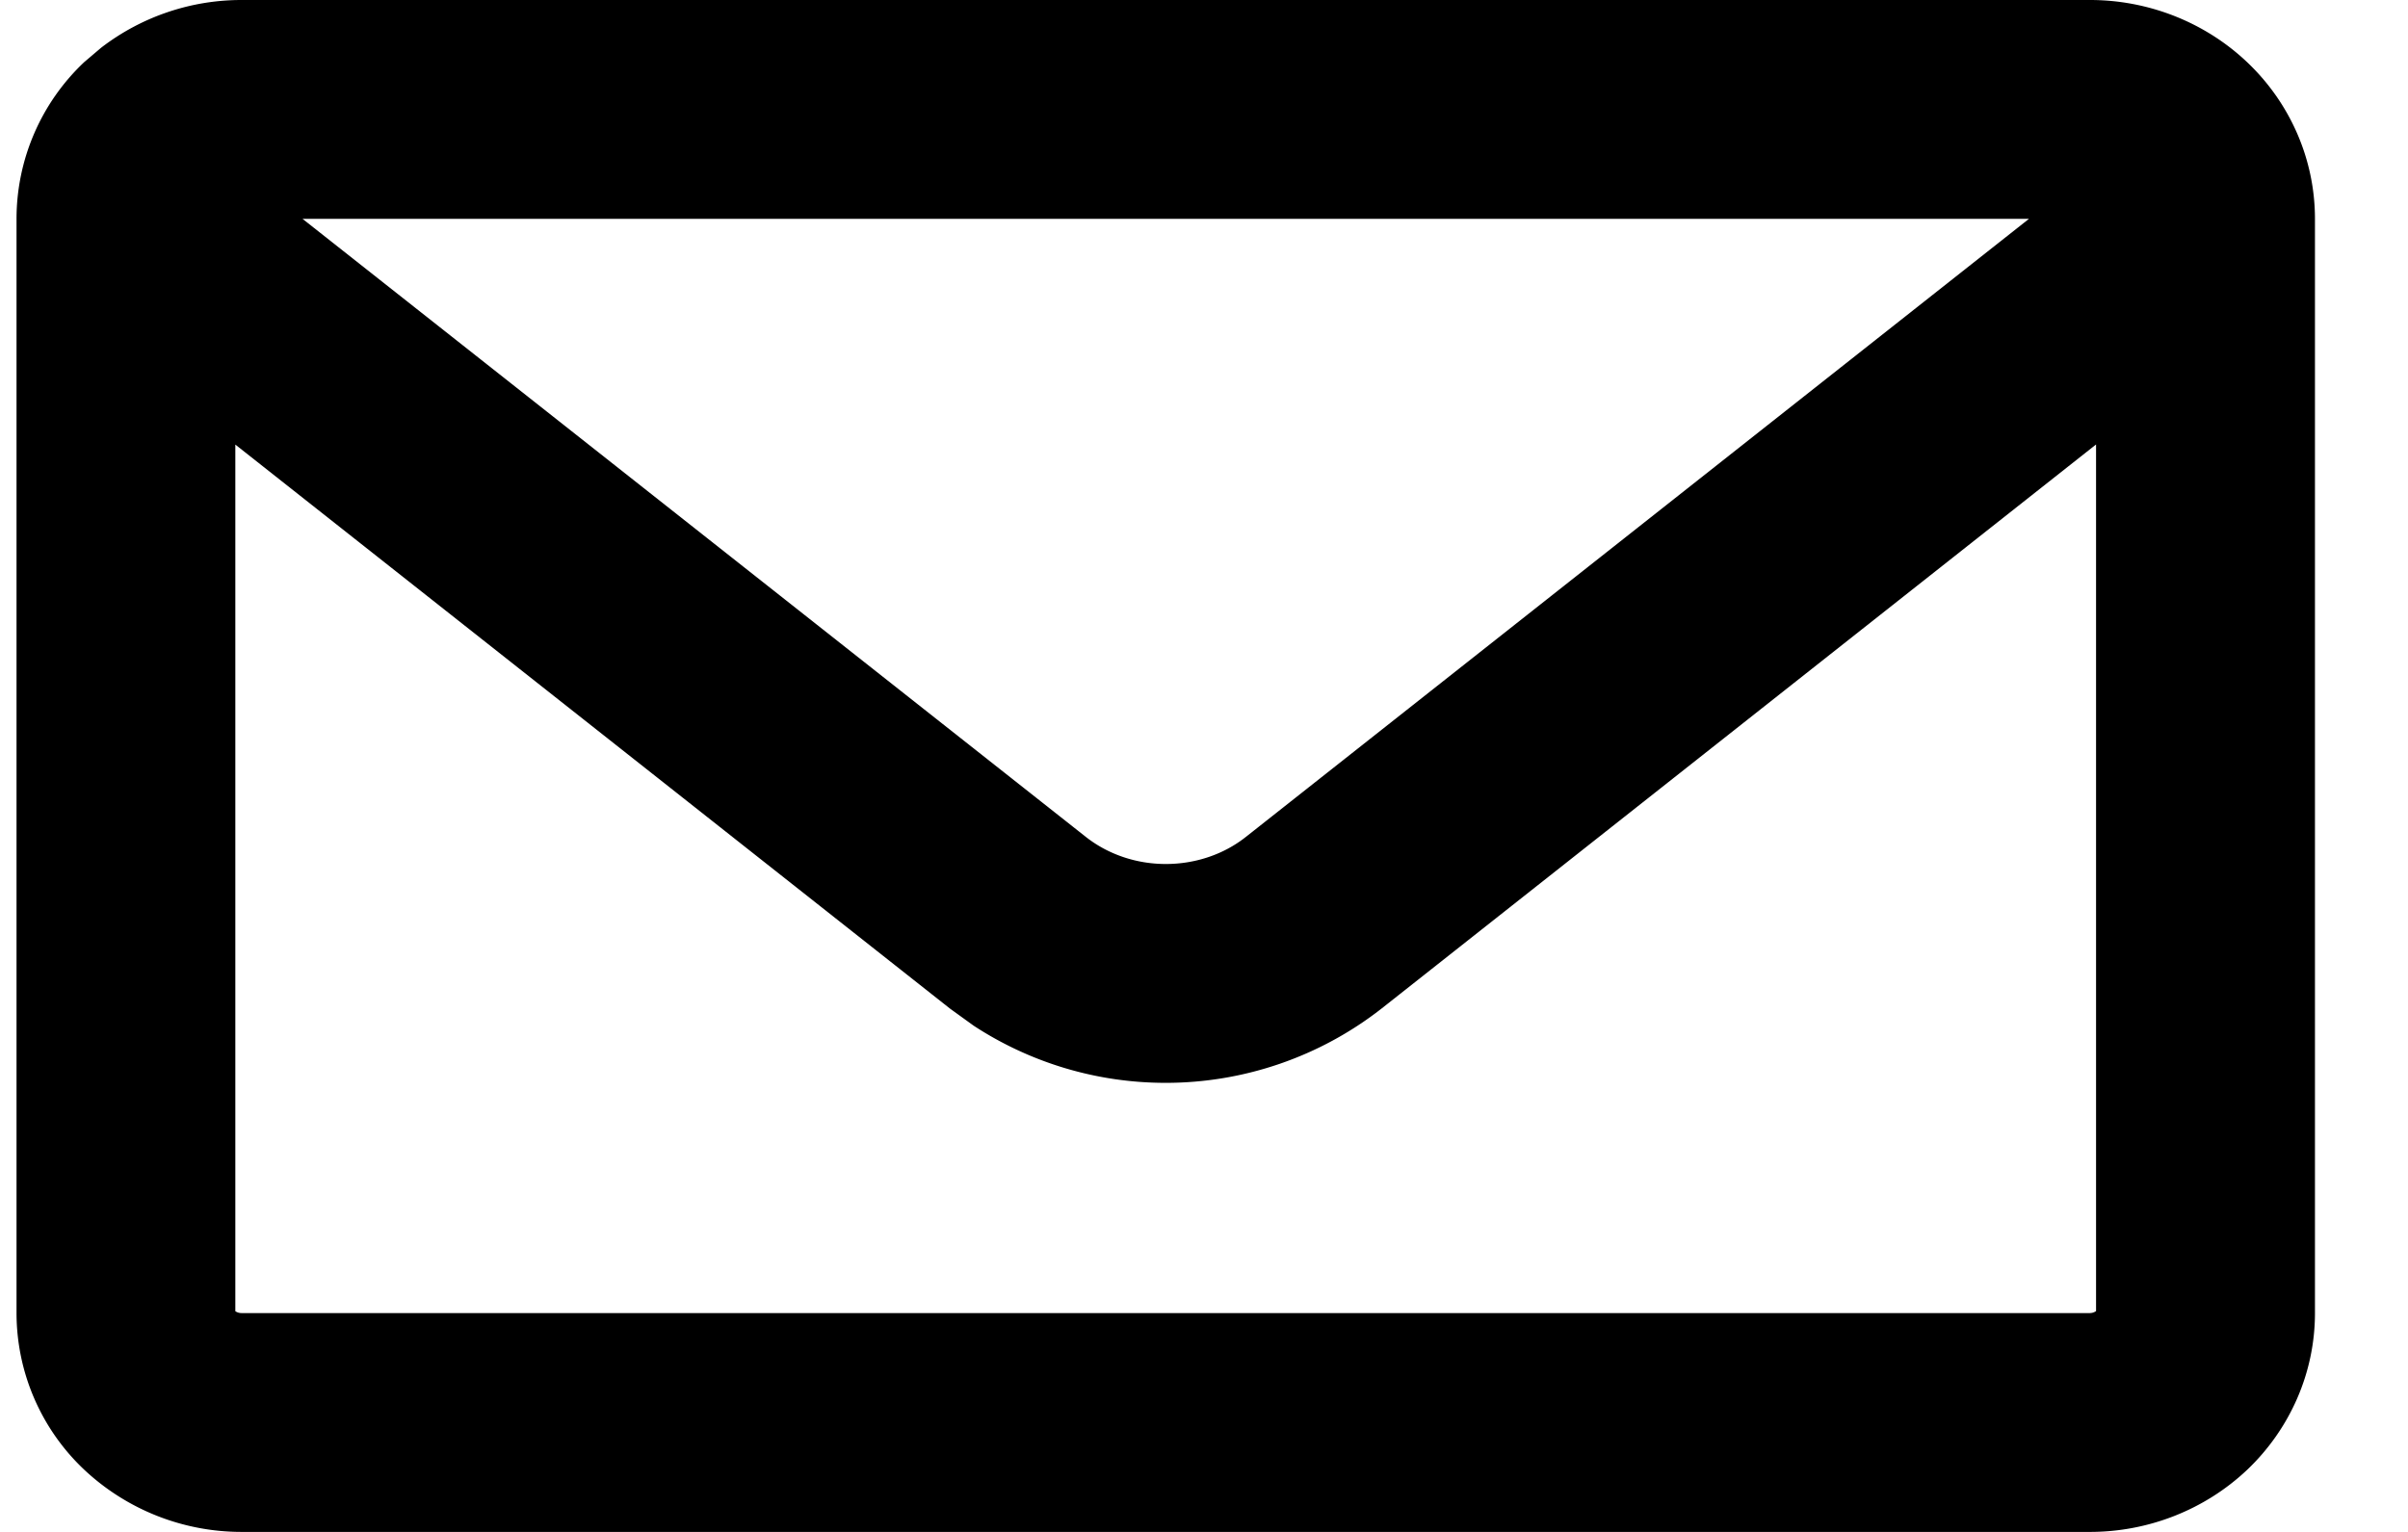
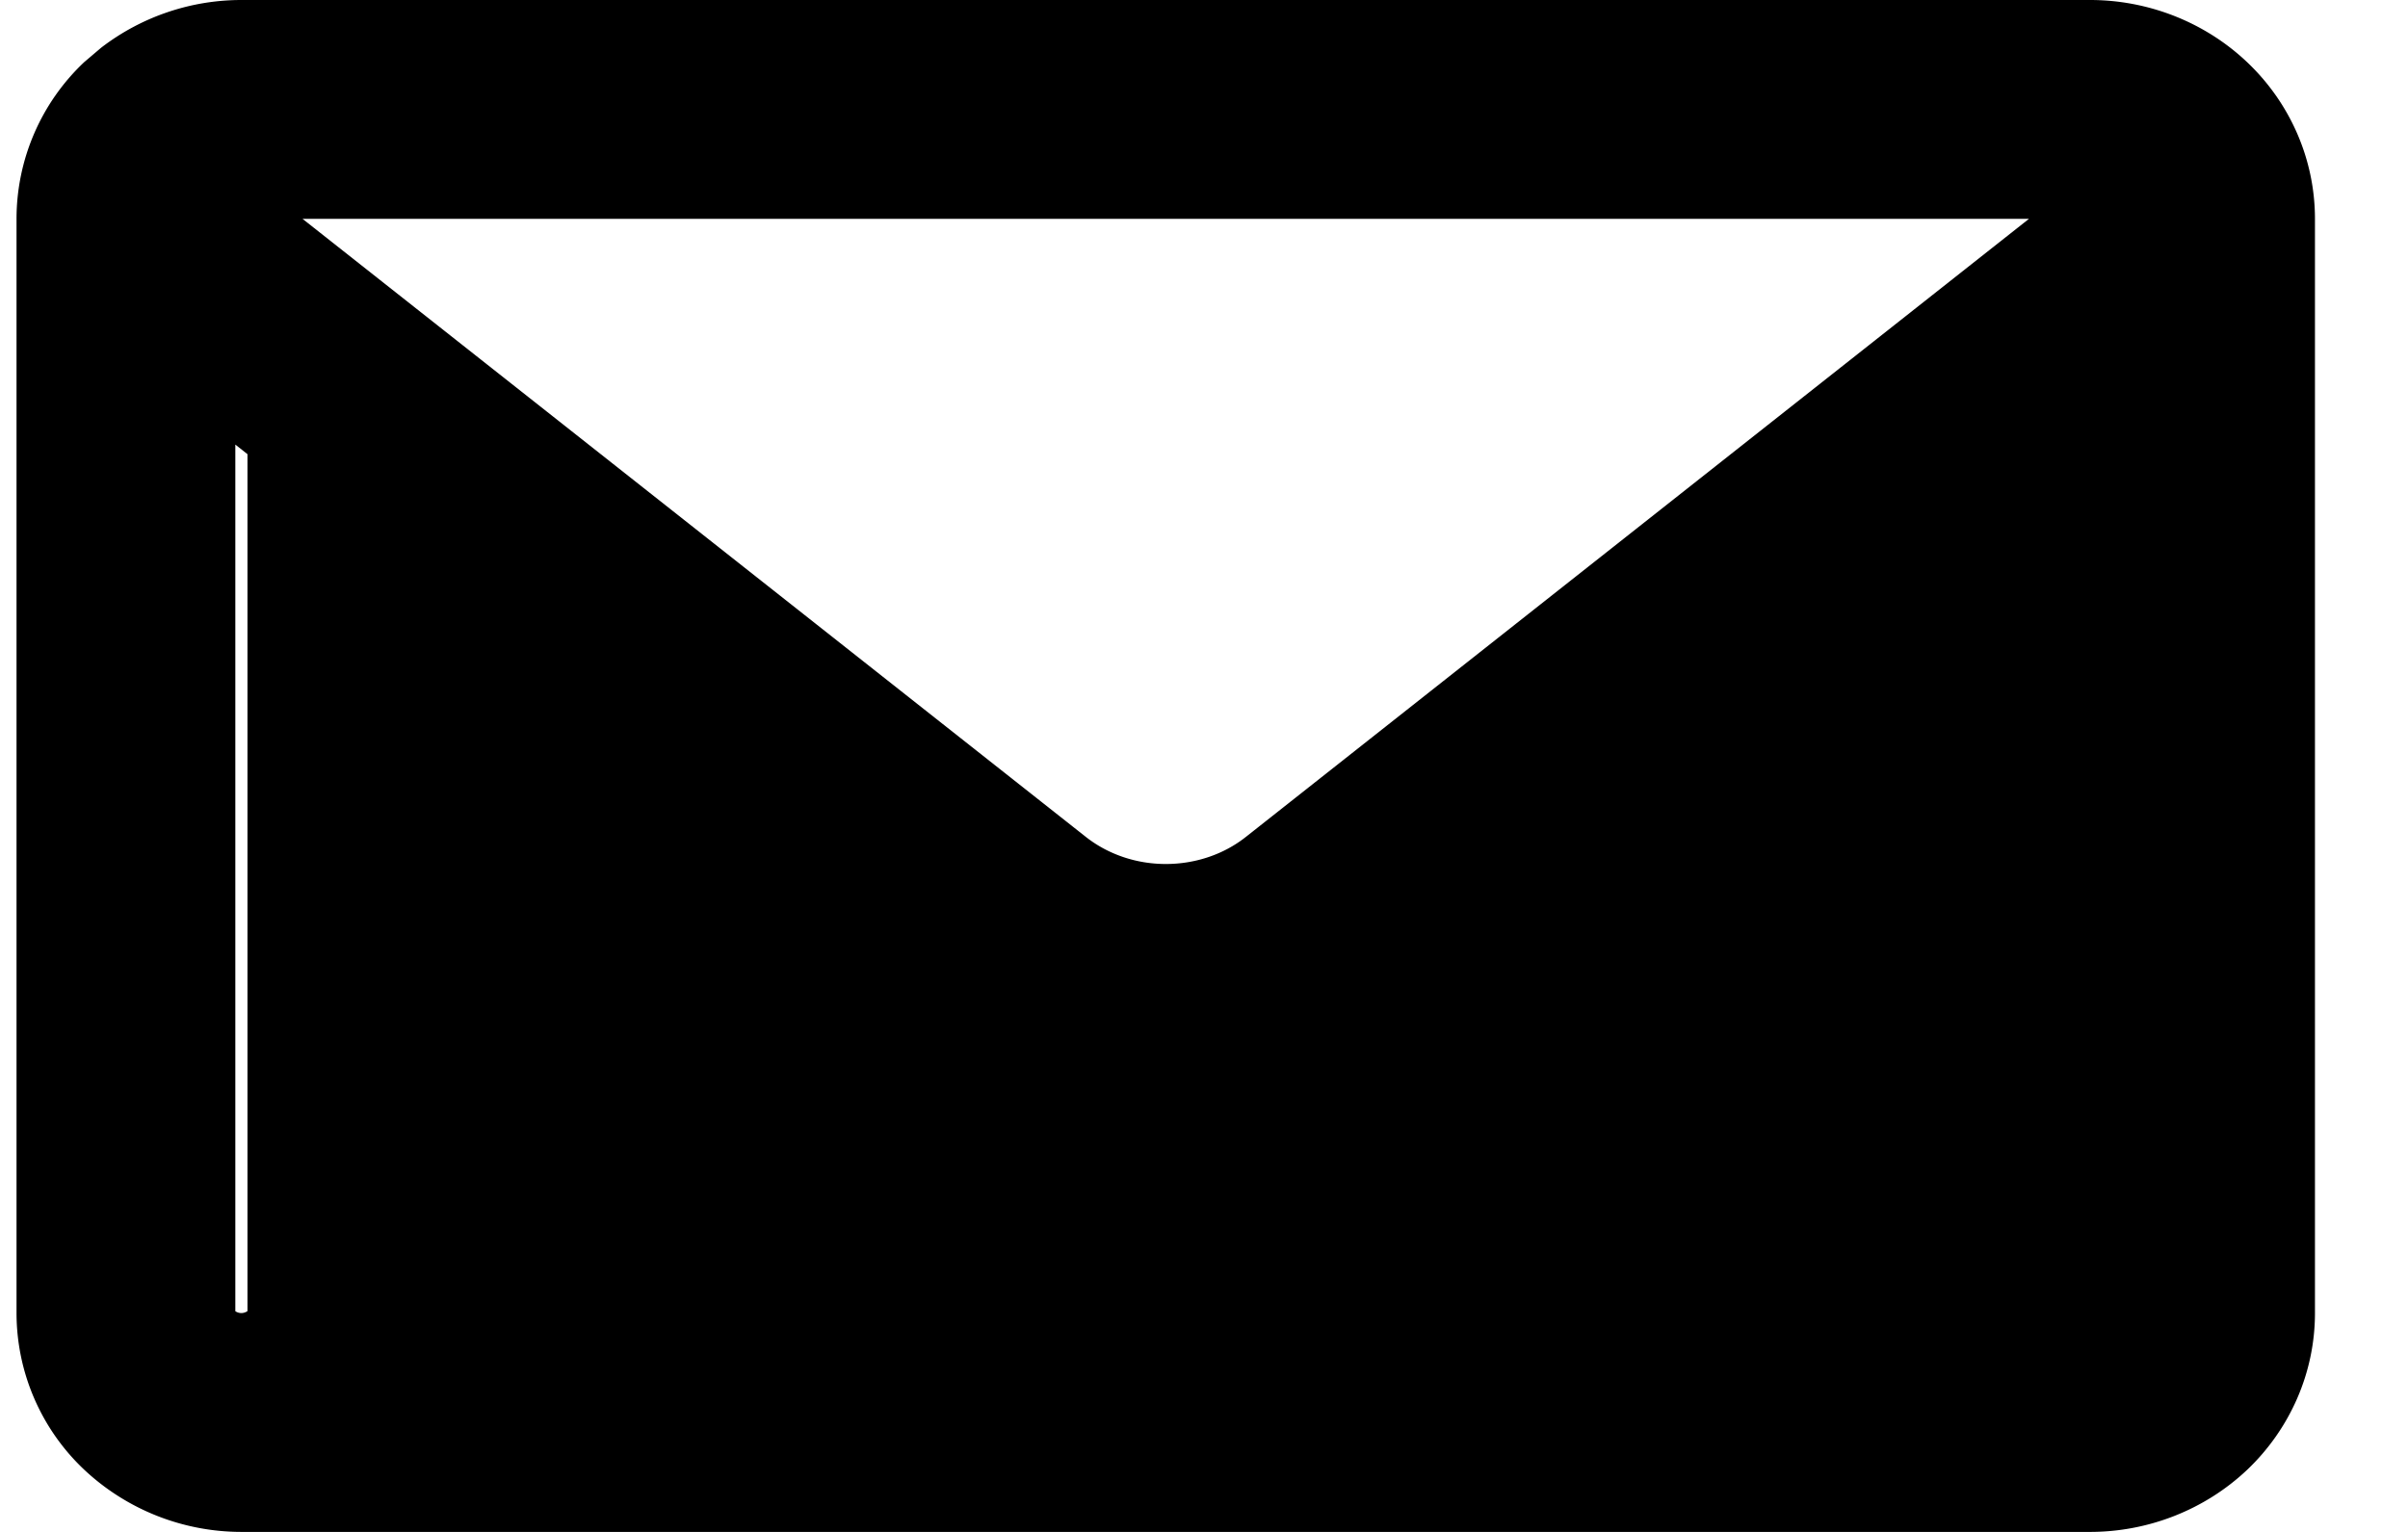
<svg xmlns="http://www.w3.org/2000/svg" width="22" height="14" viewBox="0 0 22 14" fill="none">
-   <path d="M12.621 9.218a3.2 3.2 0 0 1-1.97.678 3.2 3.2 0 0 1-1.755-.522l-.216-.156-6.53-5.155v7.92a.1.1 0 0 0 .056.017h16.889a.1.1 0 0 0 .055-.018v-7.92zM9.92 7.648c.199.157.457.248.731.248s.533-.09.732-.248L18.537 2H2.764zM21.15 12c0 .548-.23 1.062-.62 1.433-.39.368-.907.567-1.435.567H2.206a2.1 2.1 0 0 1-1.435-.567A1.97 1.97 0 0 1 .151 12V2A1.97 1.97 0 0 1 .77.567l.153-.13A2.1 2.1 0 0 1 2.206 0h16.889c.528 0 1.045.199 1.434.567.391.37.621.885.621 1.433z" fill="#000" />
+   <path d="M12.621 9.218a3.2 3.2 0 0 1-1.97.678 3.2 3.2 0 0 1-1.755-.522l-.216-.156-6.53-5.155v7.92a.1.1 0 0 0 .056.017a.1.1 0 0 0 .055-.018v-7.92zM9.92 7.648c.199.157.457.248.731.248s.533-.09.732-.248L18.537 2H2.764zM21.15 12c0 .548-.23 1.062-.62 1.433-.39.368-.907.567-1.435.567H2.206a2.1 2.1 0 0 1-1.435-.567A1.97 1.97 0 0 1 .151 12V2A1.97 1.97 0 0 1 .77.567l.153-.13A2.1 2.1 0 0 1 2.206 0h16.889c.528 0 1.045.199 1.434.567.391.37.621.885.621 1.433z" fill="#000" />
</svg>